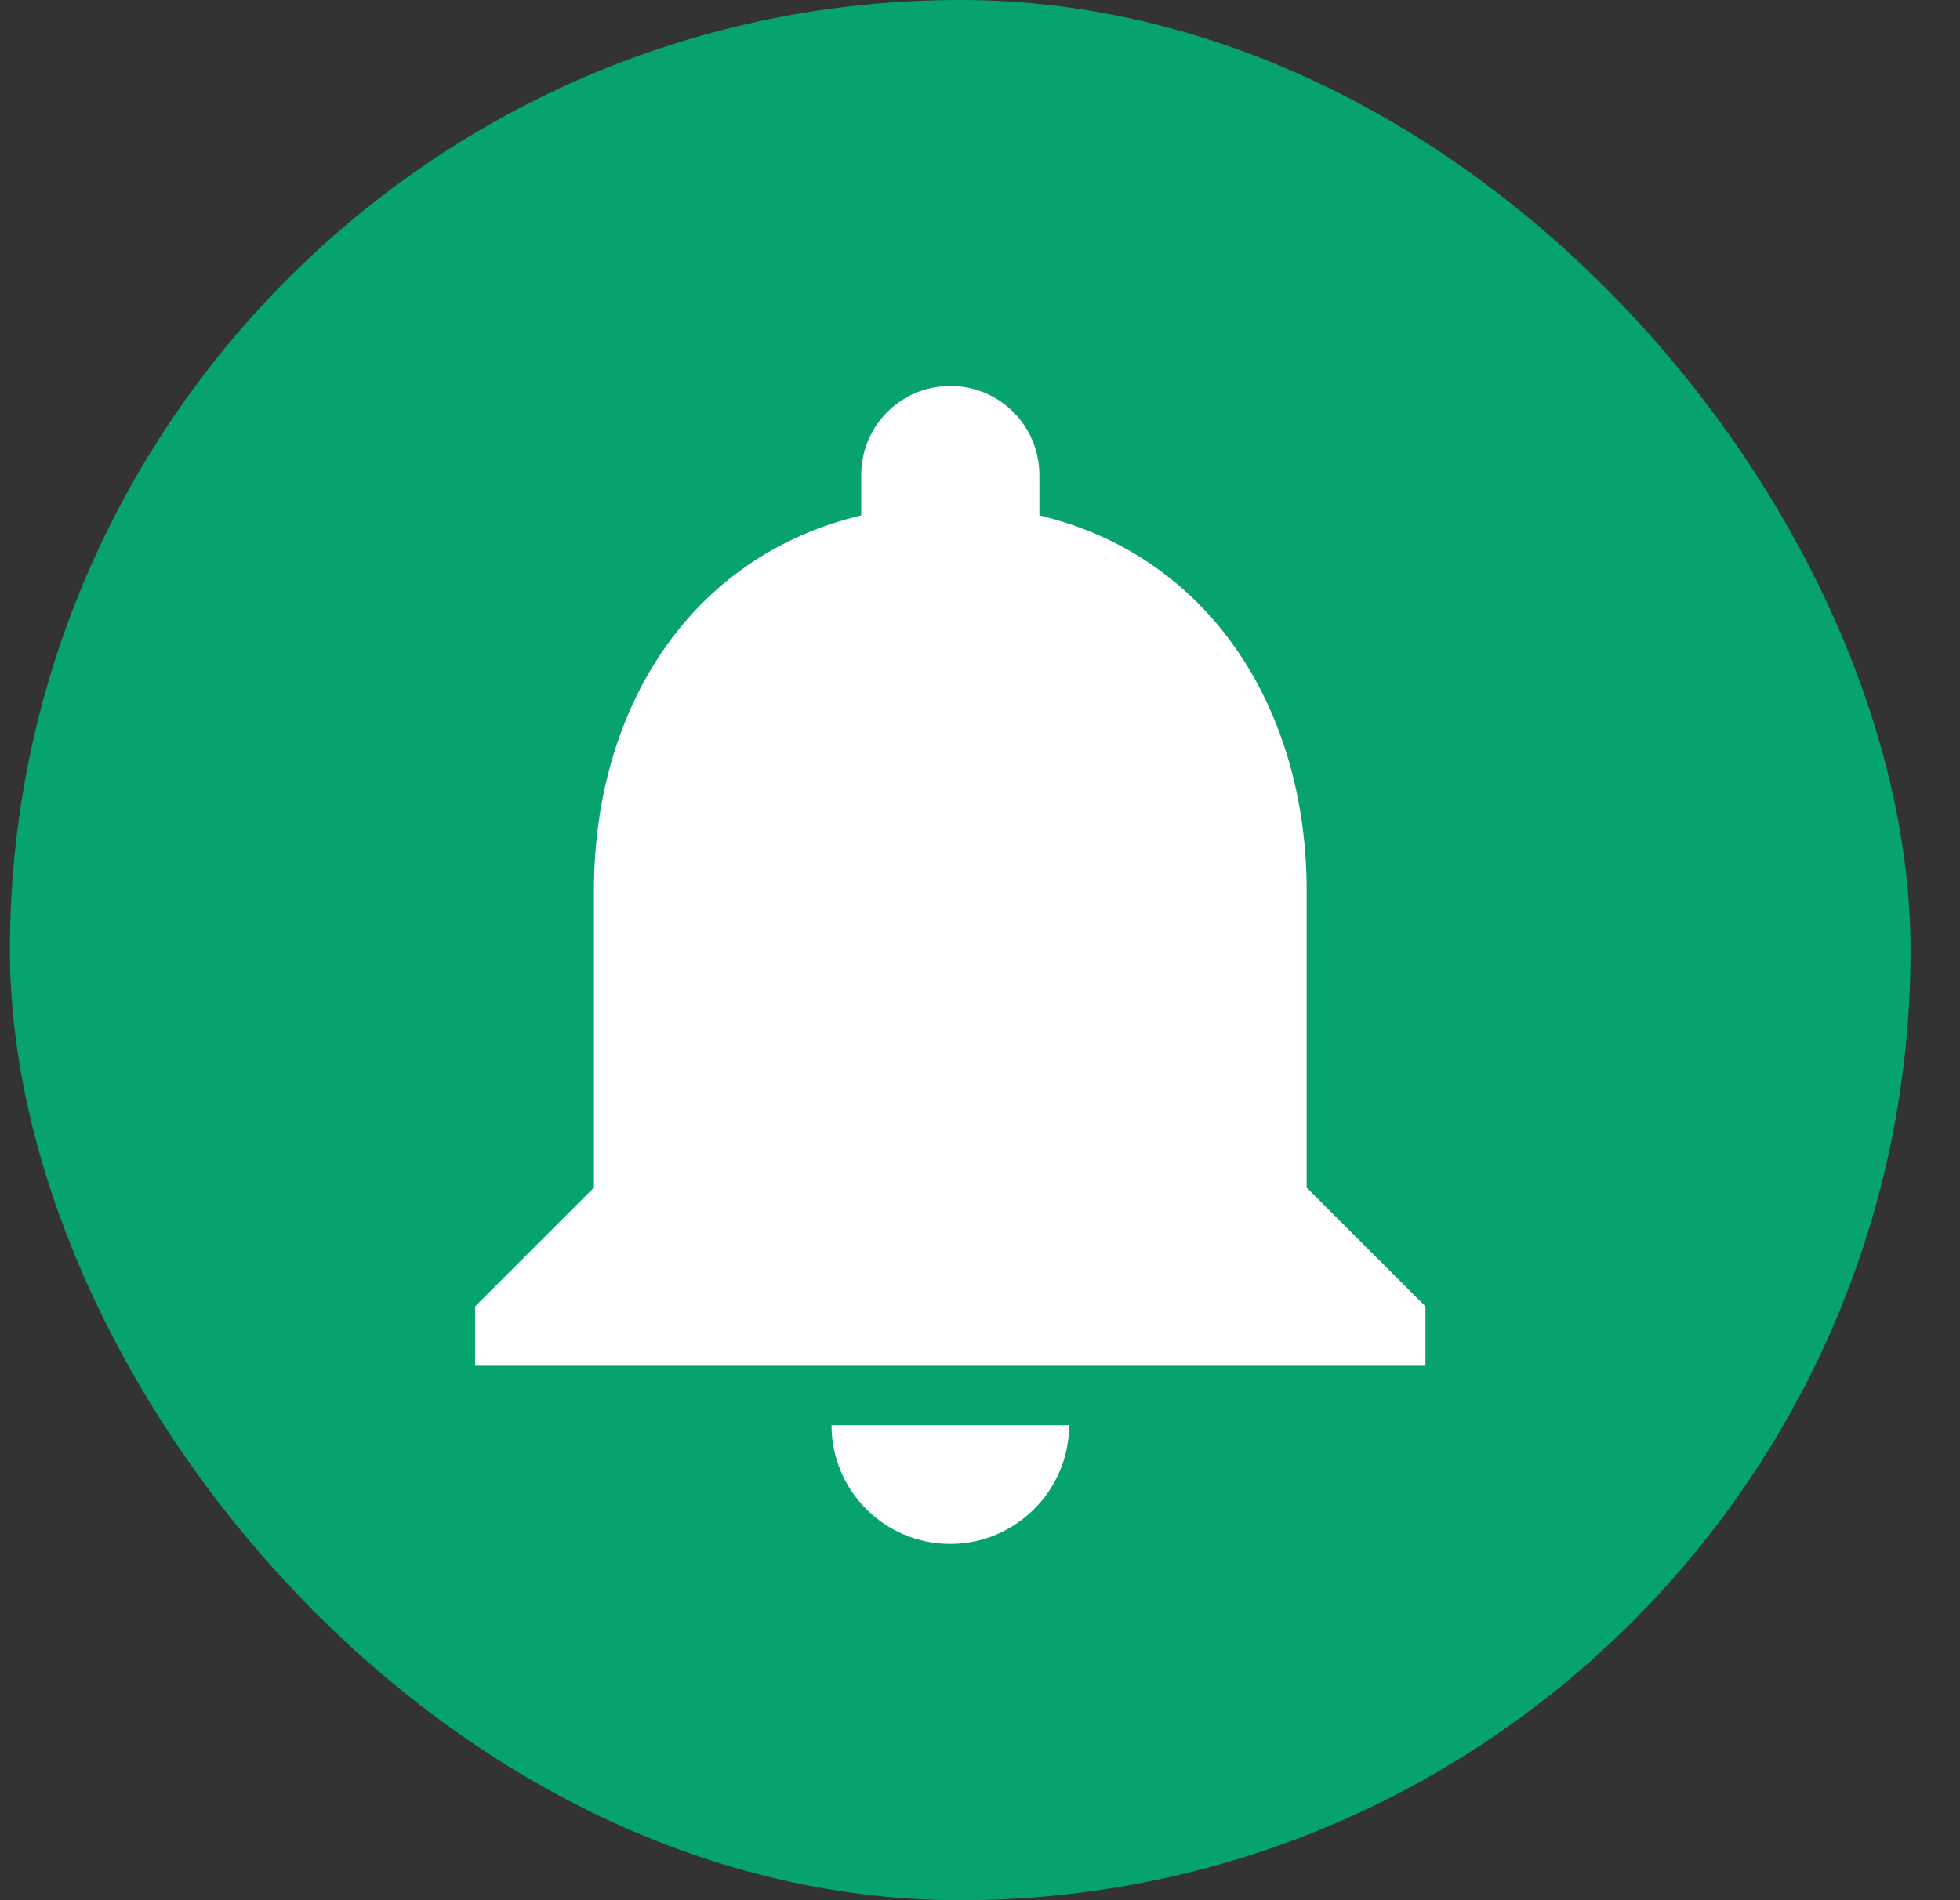
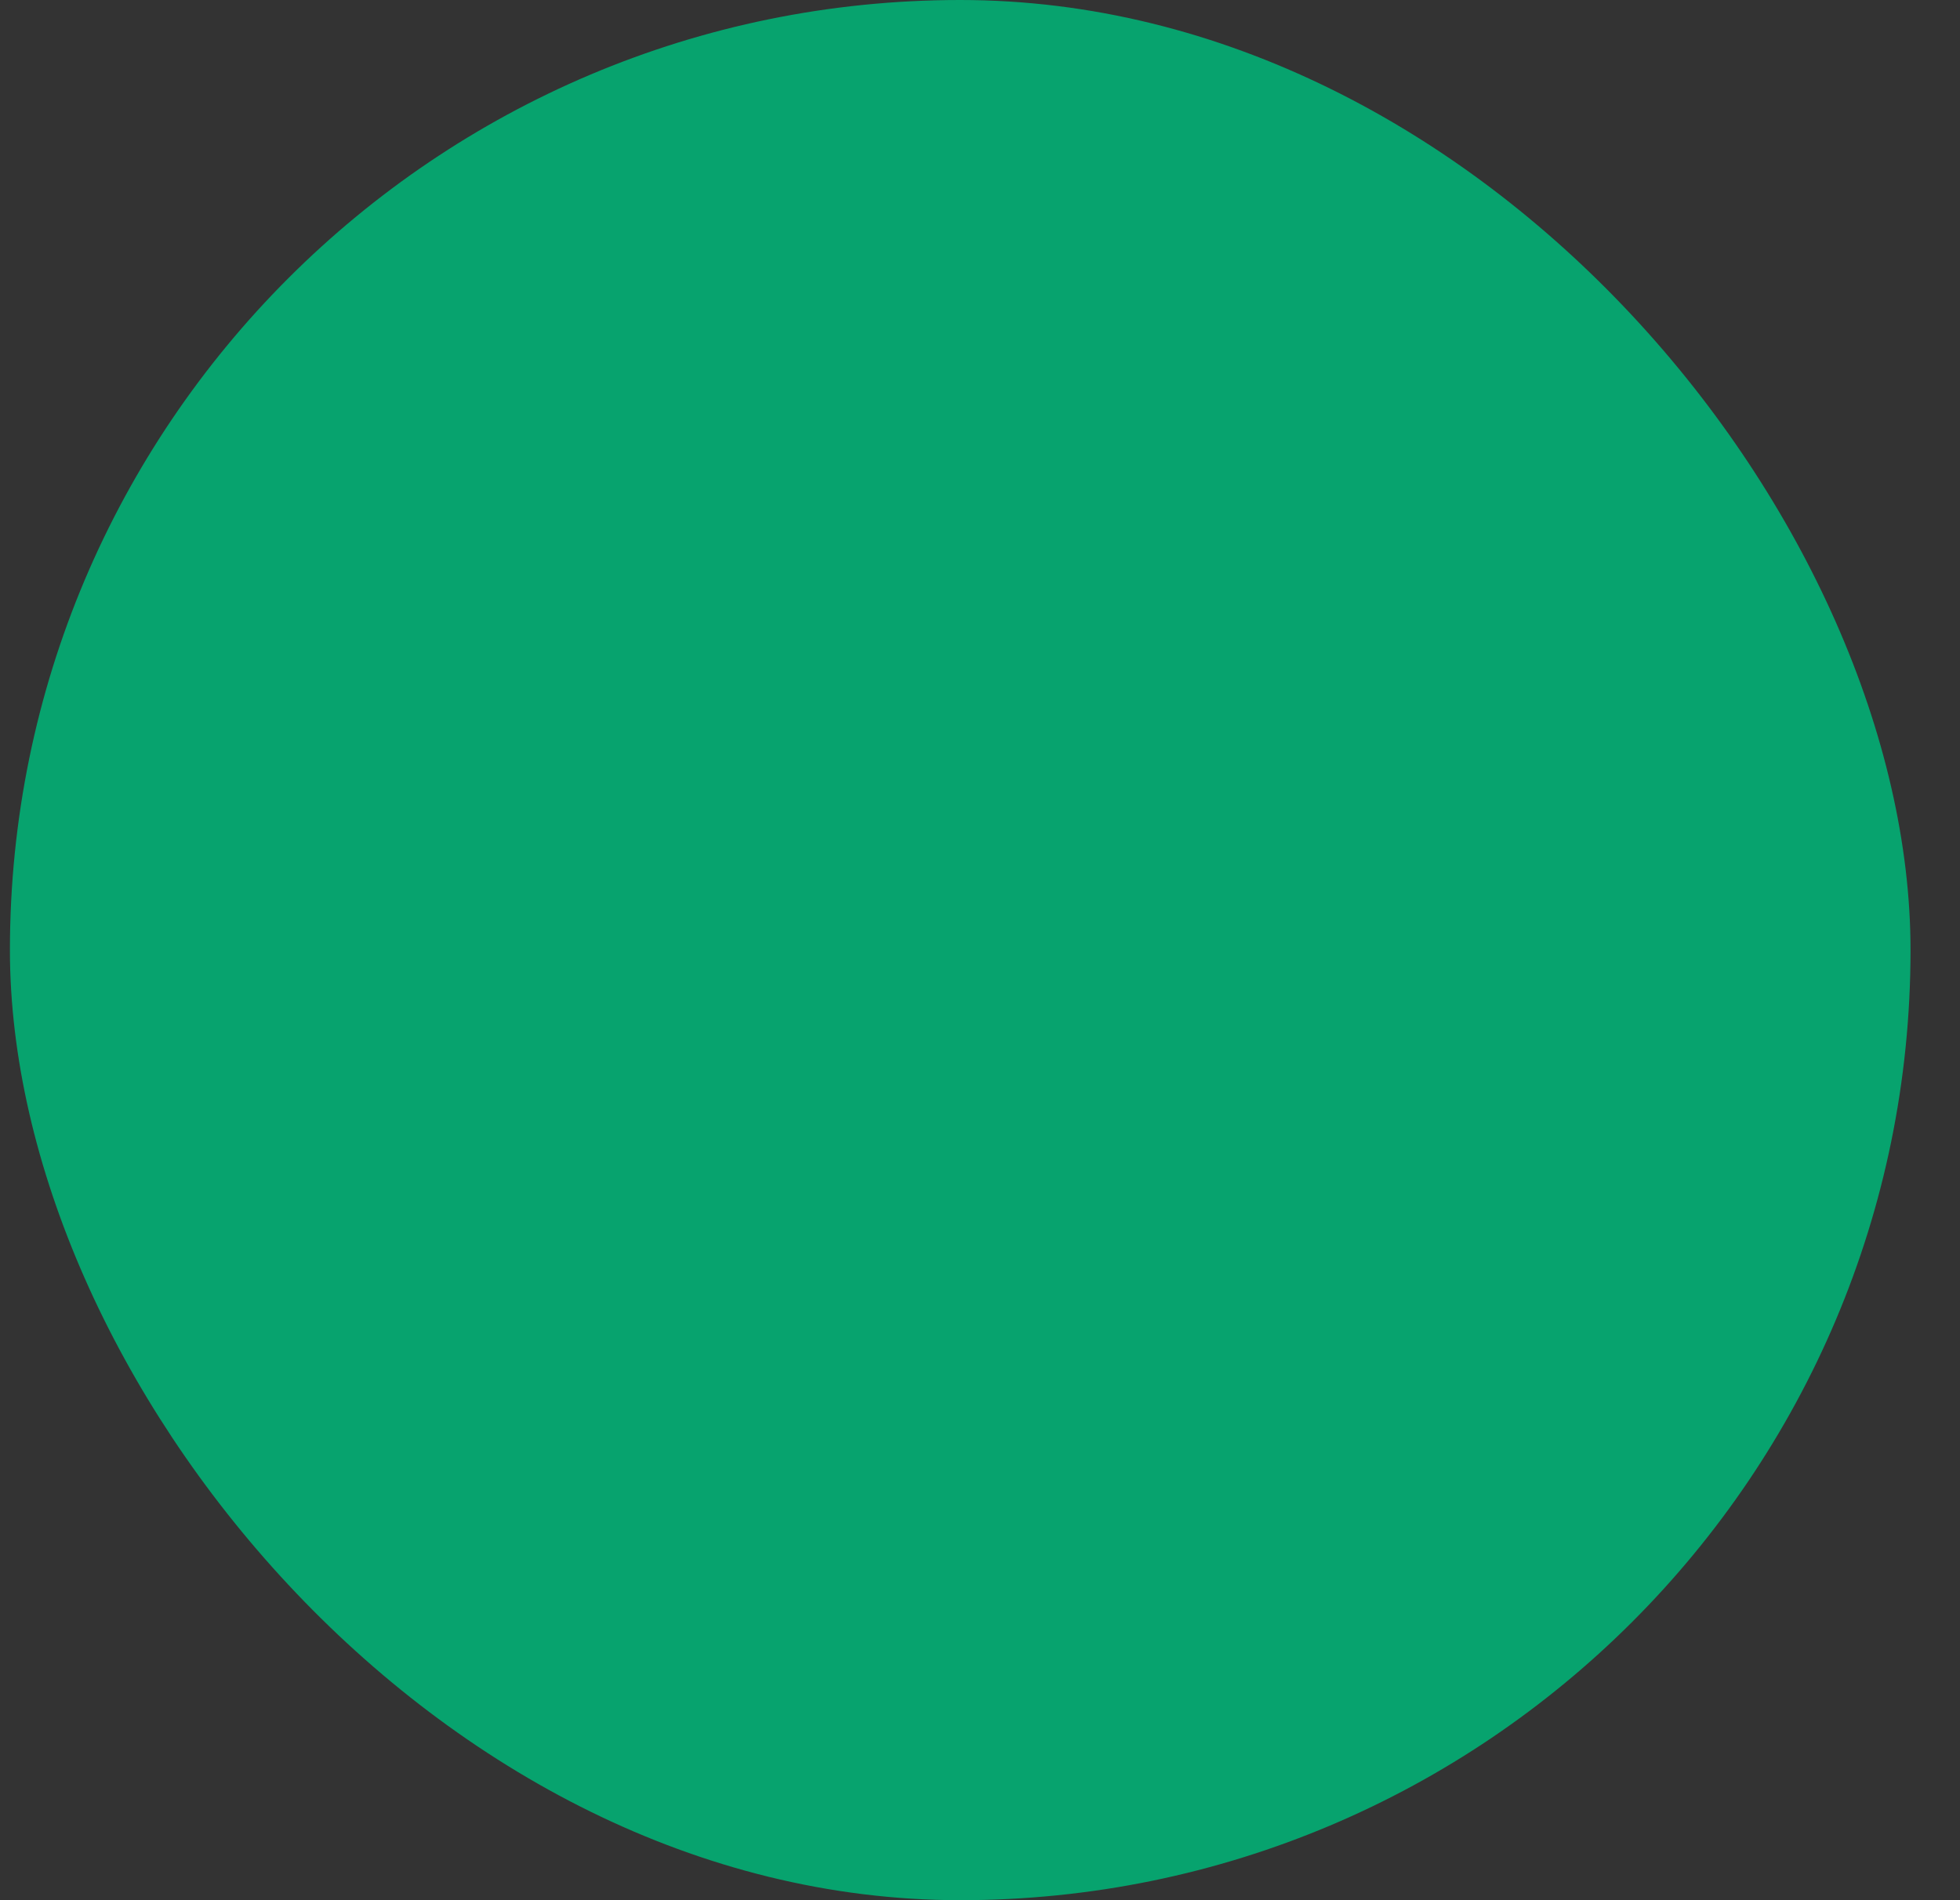
<svg xmlns="http://www.w3.org/2000/svg" width="33" height="32" viewBox="0 0 33 32" fill="none">
  <rect x="0" y="0" width="33" height="32" fill="#333333" stroke="none" />
  <rect x="0.167" width="32" height="32" rx="16" fill="#07A36E" />
-   <path d="M16 26C17.1 26 18 25.1 18 24H14C14 25.1 14.89 26 16 26ZM22 20V15C22 11.93 20.36 9.36 17.5 8.68V8C17.5 7.17 16.83 6.5 16 6.5C15.17 6.5 14.5 7.17 14.5 8V8.68C11.63 9.36 10 11.92 10 15V20L8 22V23H24V22L22 20Z" fill="white" />
</svg>